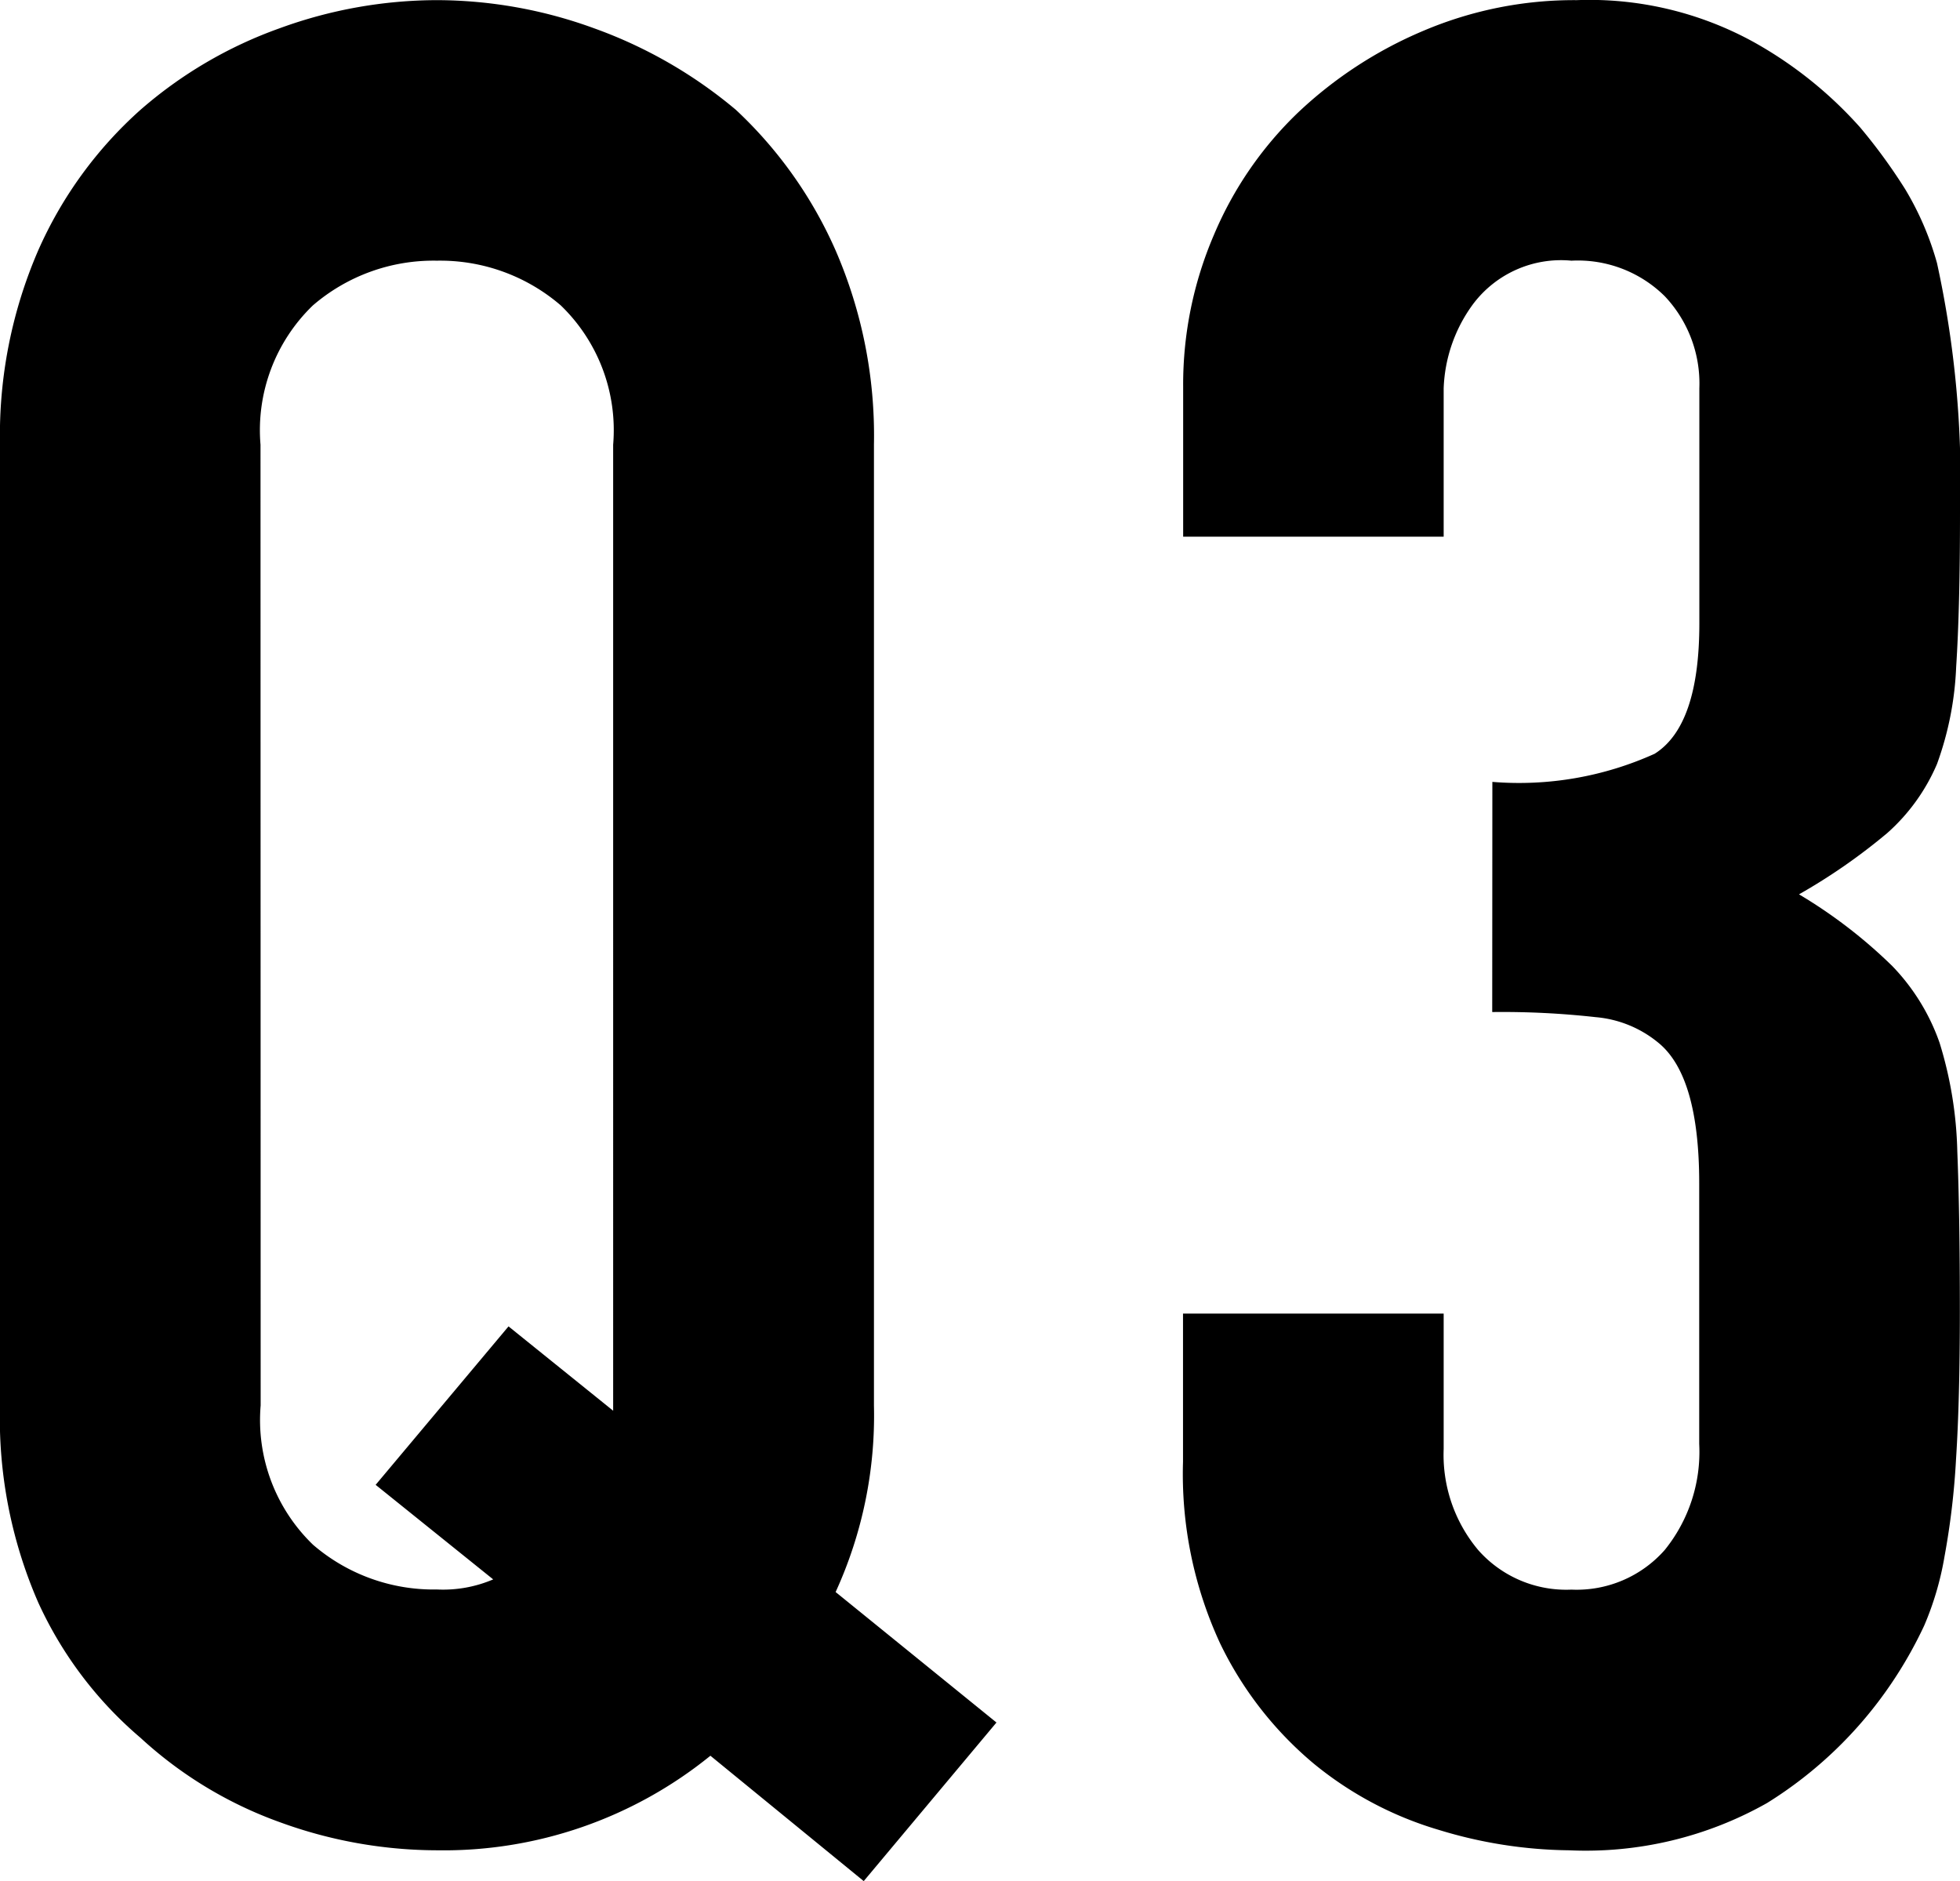
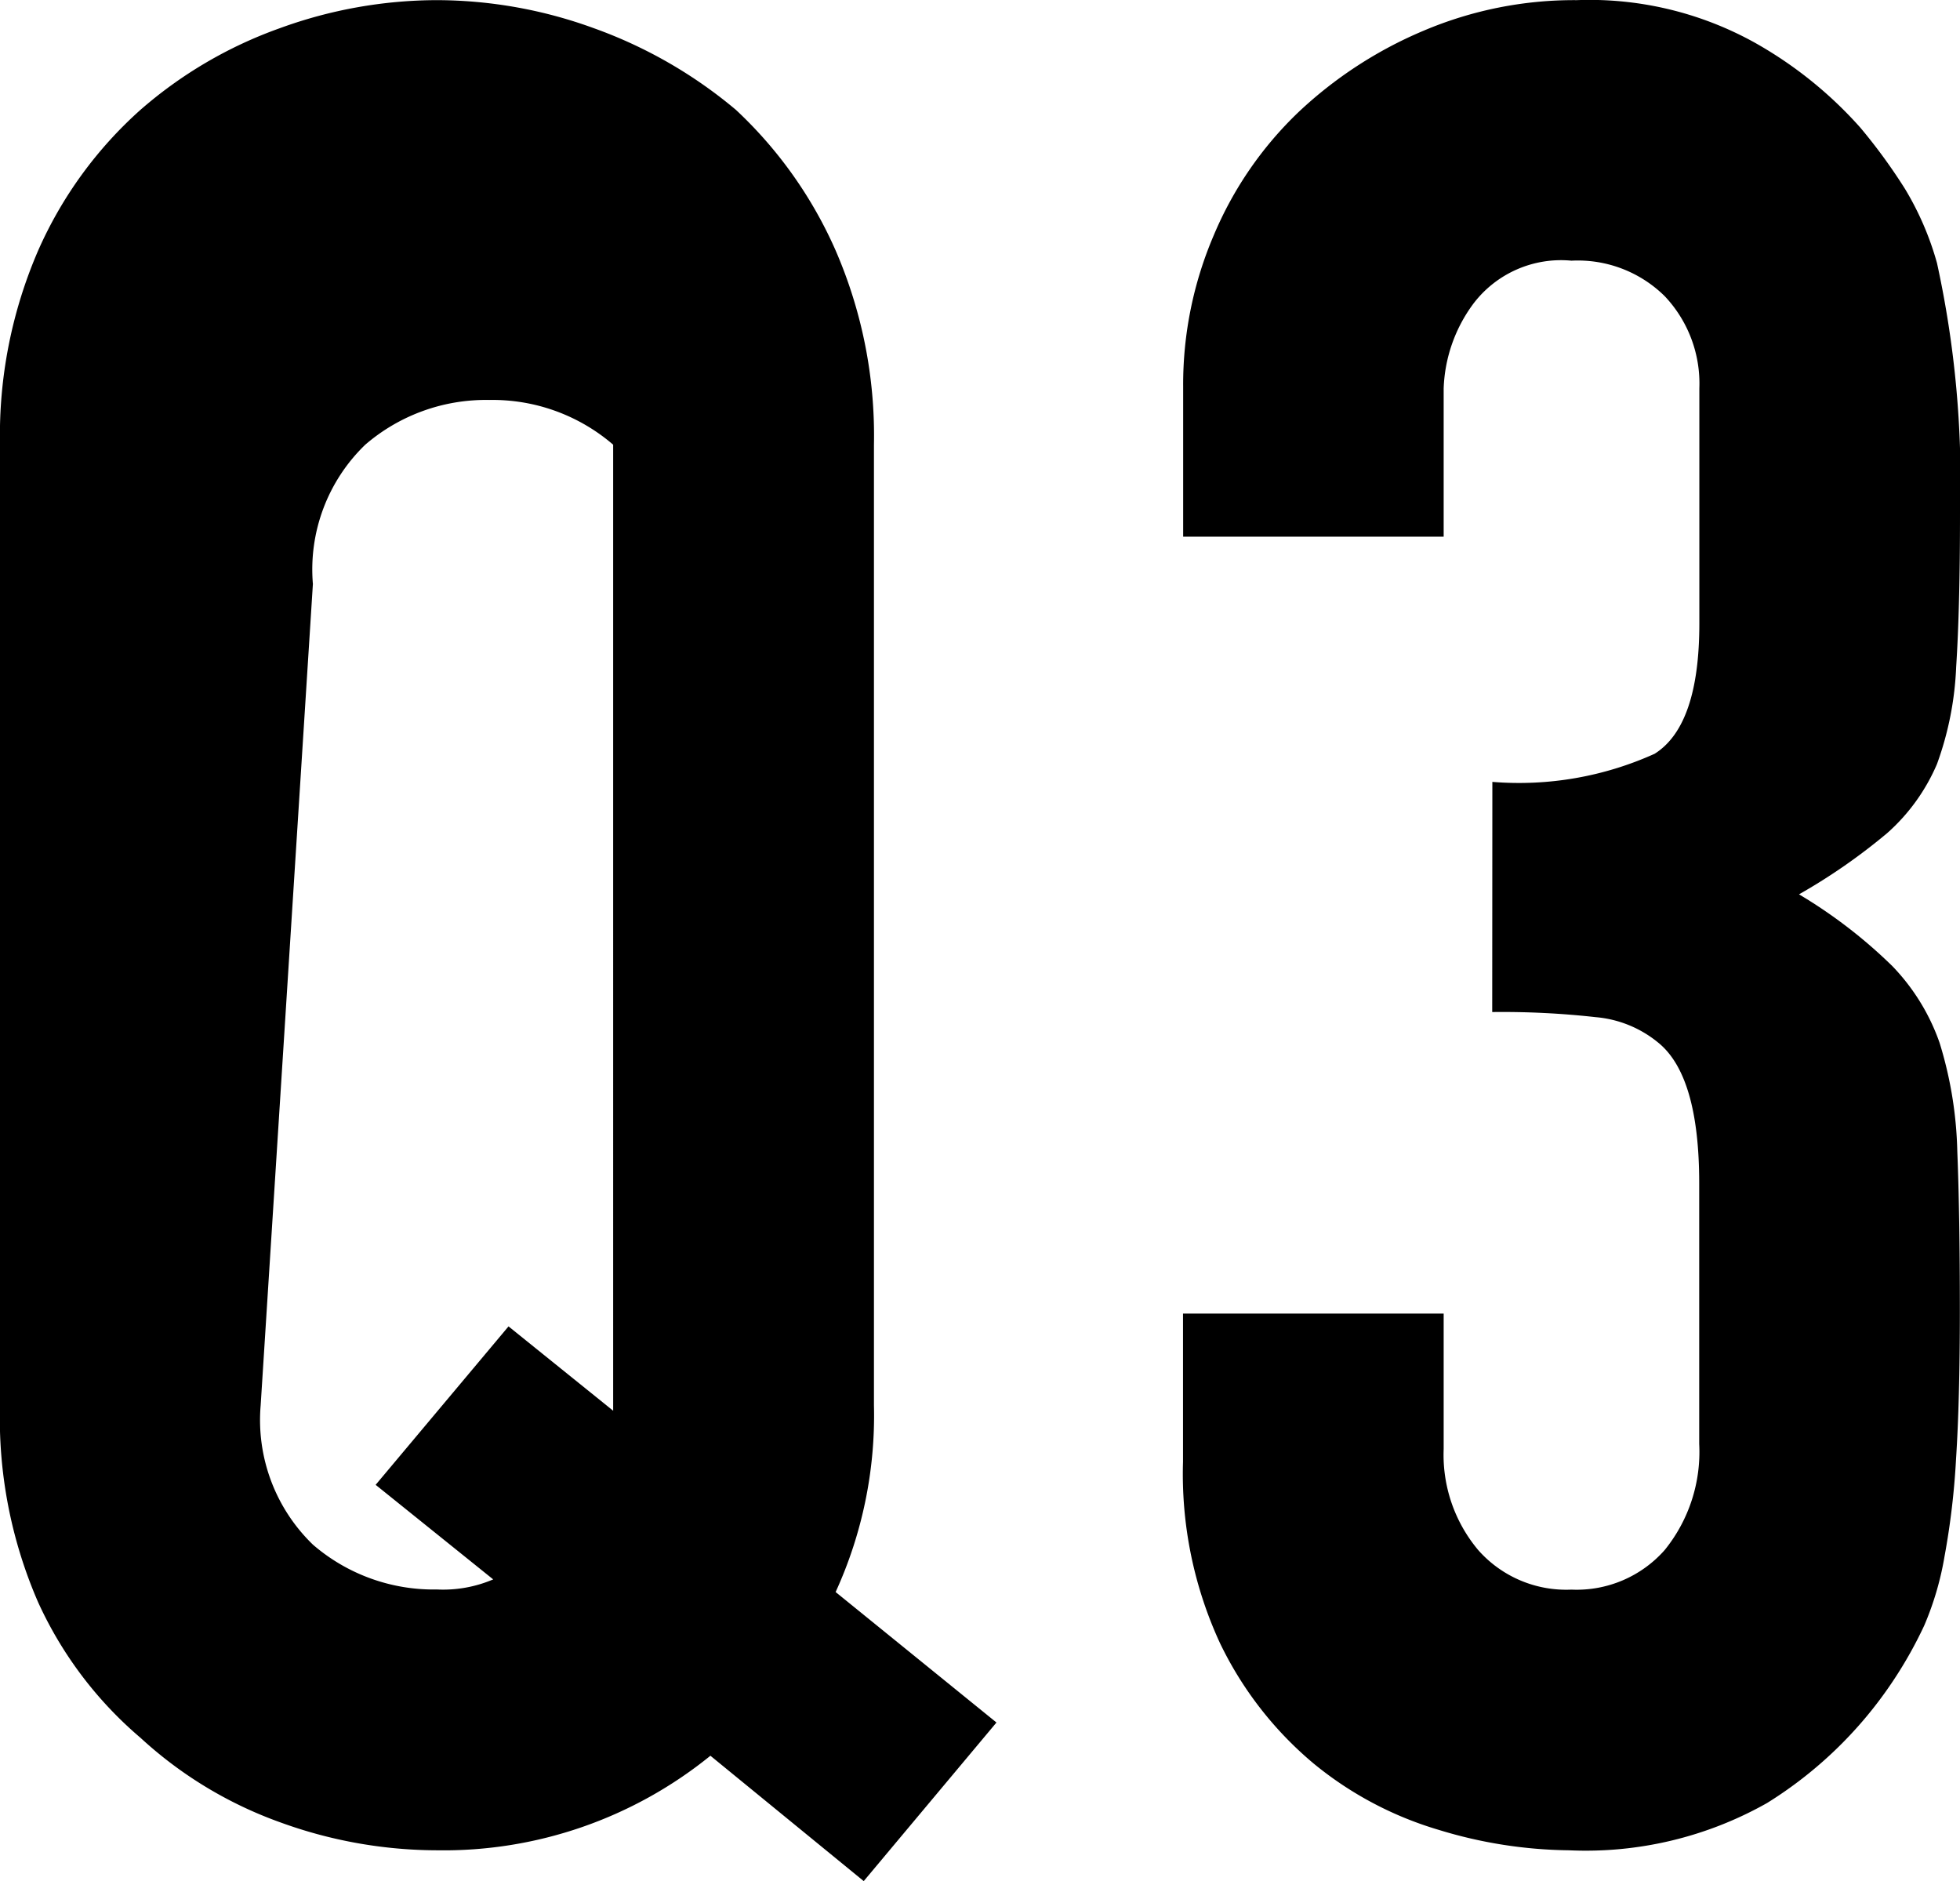
<svg xmlns="http://www.w3.org/2000/svg" width="55.224" height="52.992">
-   <path d="M7.344 39.596A4.881 4.881 0 0 0 8.82 43.52a5.206 5.206 0 0 0 3.492 1.26 3.592 3.592 0 0 0 1.584-.284l-3.312-2.664 3.744-4.464 2.948 2.376V12.528A4.881 4.881 0 0 0 15.8 8.604a5.206 5.206 0 0 0-3.492-1.26 5.206 5.206 0 0 0-3.492 1.26 4.881 4.881 0 0 0-1.476 3.924ZM0 12.528a13.1 13.1 0 0 1 1.076-5.472 11.563 11.563 0 0 1 2.88-3.96A12.176 12.176 0 0 1 7.88.796a12.969 12.969 0 0 1 4.428-.792 12.969 12.969 0 0 1 4.428.792 13.052 13.052 0 0 1 4 2.3 12.056 12.056 0 0 1 2.808 3.96 13.1 13.1 0 0 1 1.08 5.472v27.068a11.947 11.947 0 0 1-1.08 5.256l4.532 3.676-3.74 4.468-4.32-3.532a11.932 11.932 0 0 1-7.7 2.664 12.969 12.969 0 0 1-4.432-.792A11.553 11.553 0 0 1 3.96 48.96a10.992 10.992 0 0 1-2.884-3.816A12.979 12.979 0 0 1 0 39.596Zm42.048 9.5a9.281 9.281 0 0 0 4.572-.792q1.26-.792 1.26-3.672V10.94a3.58 3.58 0 0 0-.972-2.592 3.481 3.481 0 0 0-2.632-1.004 3.1 3.1 0 0 0-2.772 1.224 4.252 4.252 0 0 0-.828 2.376v4.176h-7.34v-4.248a10.672 10.672 0 0 1 .864-4.248 10.329 10.329 0 0 1 2.376-3.456 11.807 11.807 0 0 1 3.528-2.3 10.85 10.85 0 0 1 4.32-.864 9.594 9.594 0 0 1 5 1.188 11.522 11.522 0 0 1 2.992 2.404 15.732 15.732 0 0 1 1.26 1.728 8.409 8.409 0 0 1 .9 2.088 28.71 28.71 0 0 1 .648 7.056q0 2.664-.108 4.32a9.037 9.037 0 0 1-.54 2.736 5.472 5.472 0 0 1-1.4 1.944 16.652 16.652 0 0 1-2.488 1.728 13.947 13.947 0 0 1 2.628 2.02 5.928 5.928 0 0 1 1.332 2.16 11.158 11.158 0 0 1 .5 3.06q.072 1.764.072 4.5 0 2.52-.108 4.176a21.488 21.488 0 0 1-.324 2.736 8.535 8.535 0 0 1-.572 1.948 11.851 11.851 0 0 1-.94 1.652 11.633 11.633 0 0 1-3.488 3.348 10.381 10.381 0 0 1-5.58 1.332 12.944 12.944 0 0 1-3.672-.576 10.011 10.011 0 0 1-3.528-1.872 10.164 10.164 0 0 1-2.632-3.384 11.348 11.348 0 0 1-1.044-5.112v-4.176h7.344v3.816a4.173 4.173 0 0 0 .972 2.844 3.307 3.307 0 0 0 2.628 1.116 3.307 3.307 0 0 0 2.628-1.116 4.389 4.389 0 0 0 .972-2.988v-7.344q0-3.024-1.152-3.96a3.2 3.2 0 0 0-1.764-.72 23.7 23.7 0 0 0-2.916-.144Z" data-name="パス 1085" />
+   <path d="M7.344 39.596A4.881 4.881 0 0 0 8.82 43.52a5.206 5.206 0 0 0 3.492 1.26 3.592 3.592 0 0 0 1.584-.284l-3.312-2.664 3.744-4.464 2.948 2.376V12.528a5.206 5.206 0 0 0-3.492-1.26 5.206 5.206 0 0 0-3.492 1.26 4.881 4.881 0 0 0-1.476 3.924ZM0 12.528a13.1 13.1 0 0 1 1.076-5.472 11.563 11.563 0 0 1 2.88-3.96A12.176 12.176 0 0 1 7.88.796a12.969 12.969 0 0 1 4.428-.792 12.969 12.969 0 0 1 4.428.792 13.052 13.052 0 0 1 4 2.3 12.056 12.056 0 0 1 2.808 3.96 13.1 13.1 0 0 1 1.08 5.472v27.068a11.947 11.947 0 0 1-1.08 5.256l4.532 3.676-3.74 4.468-4.32-3.532a11.932 11.932 0 0 1-7.7 2.664 12.969 12.969 0 0 1-4.432-.792A11.553 11.553 0 0 1 3.96 48.96a10.992 10.992 0 0 1-2.884-3.816A12.979 12.979 0 0 1 0 39.596Zm42.048 9.5a9.281 9.281 0 0 0 4.572-.792q1.26-.792 1.26-3.672V10.94a3.58 3.58 0 0 0-.972-2.592 3.481 3.481 0 0 0-2.632-1.004 3.1 3.1 0 0 0-2.772 1.224 4.252 4.252 0 0 0-.828 2.376v4.176h-7.34v-4.248a10.672 10.672 0 0 1 .864-4.248 10.329 10.329 0 0 1 2.376-3.456 11.807 11.807 0 0 1 3.528-2.3 10.85 10.85 0 0 1 4.32-.864 9.594 9.594 0 0 1 5 1.188 11.522 11.522 0 0 1 2.992 2.404 15.732 15.732 0 0 1 1.26 1.728 8.409 8.409 0 0 1 .9 2.088 28.71 28.71 0 0 1 .648 7.056q0 2.664-.108 4.32a9.037 9.037 0 0 1-.54 2.736 5.472 5.472 0 0 1-1.4 1.944 16.652 16.652 0 0 1-2.488 1.728 13.947 13.947 0 0 1 2.628 2.02 5.928 5.928 0 0 1 1.332 2.16 11.158 11.158 0 0 1 .5 3.06q.072 1.764.072 4.5 0 2.52-.108 4.176a21.488 21.488 0 0 1-.324 2.736 8.535 8.535 0 0 1-.572 1.948 11.851 11.851 0 0 1-.94 1.652 11.633 11.633 0 0 1-3.488 3.348 10.381 10.381 0 0 1-5.58 1.332 12.944 12.944 0 0 1-3.672-.576 10.011 10.011 0 0 1-3.528-1.872 10.164 10.164 0 0 1-2.632-3.384 11.348 11.348 0 0 1-1.044-5.112v-4.176h7.344v3.816a4.173 4.173 0 0 0 .972 2.844 3.307 3.307 0 0 0 2.628 1.116 3.307 3.307 0 0 0 2.628-1.116 4.389 4.389 0 0 0 .972-2.988v-7.344q0-3.024-1.152-3.96a3.2 3.2 0 0 0-1.764-.72 23.7 23.7 0 0 0-2.916-.144Z" data-name="パス 1085" />
</svg>